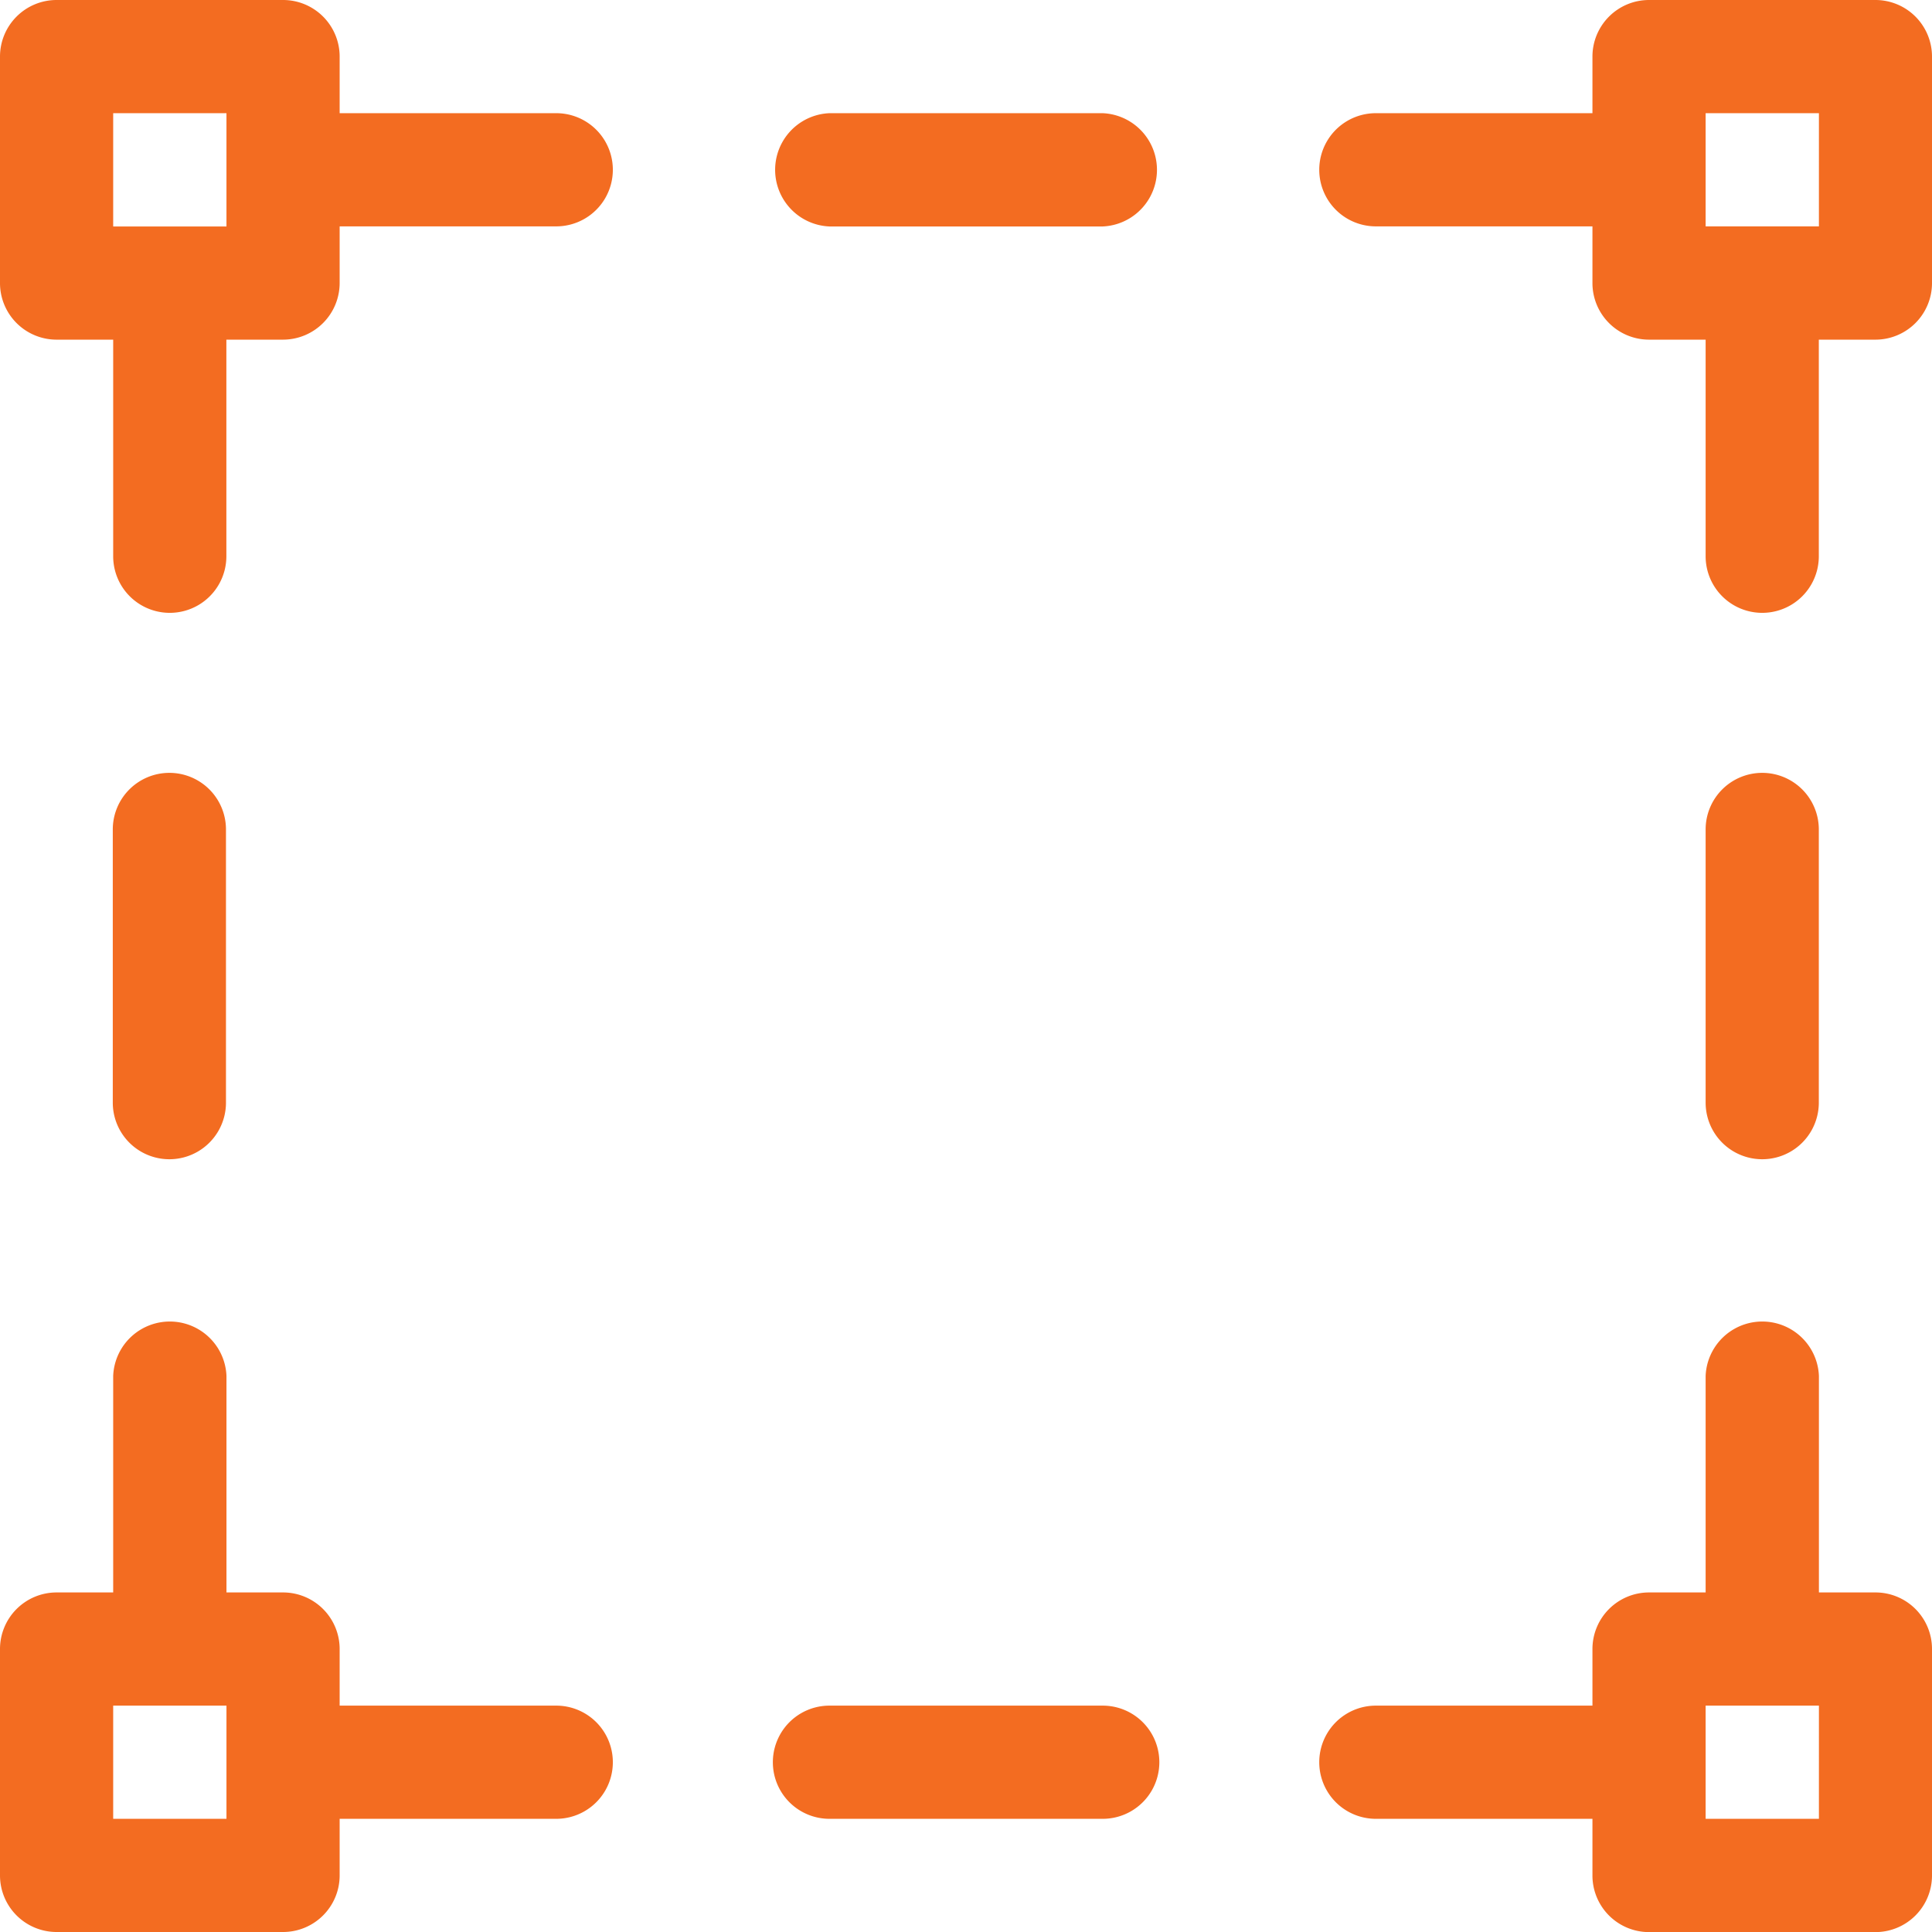
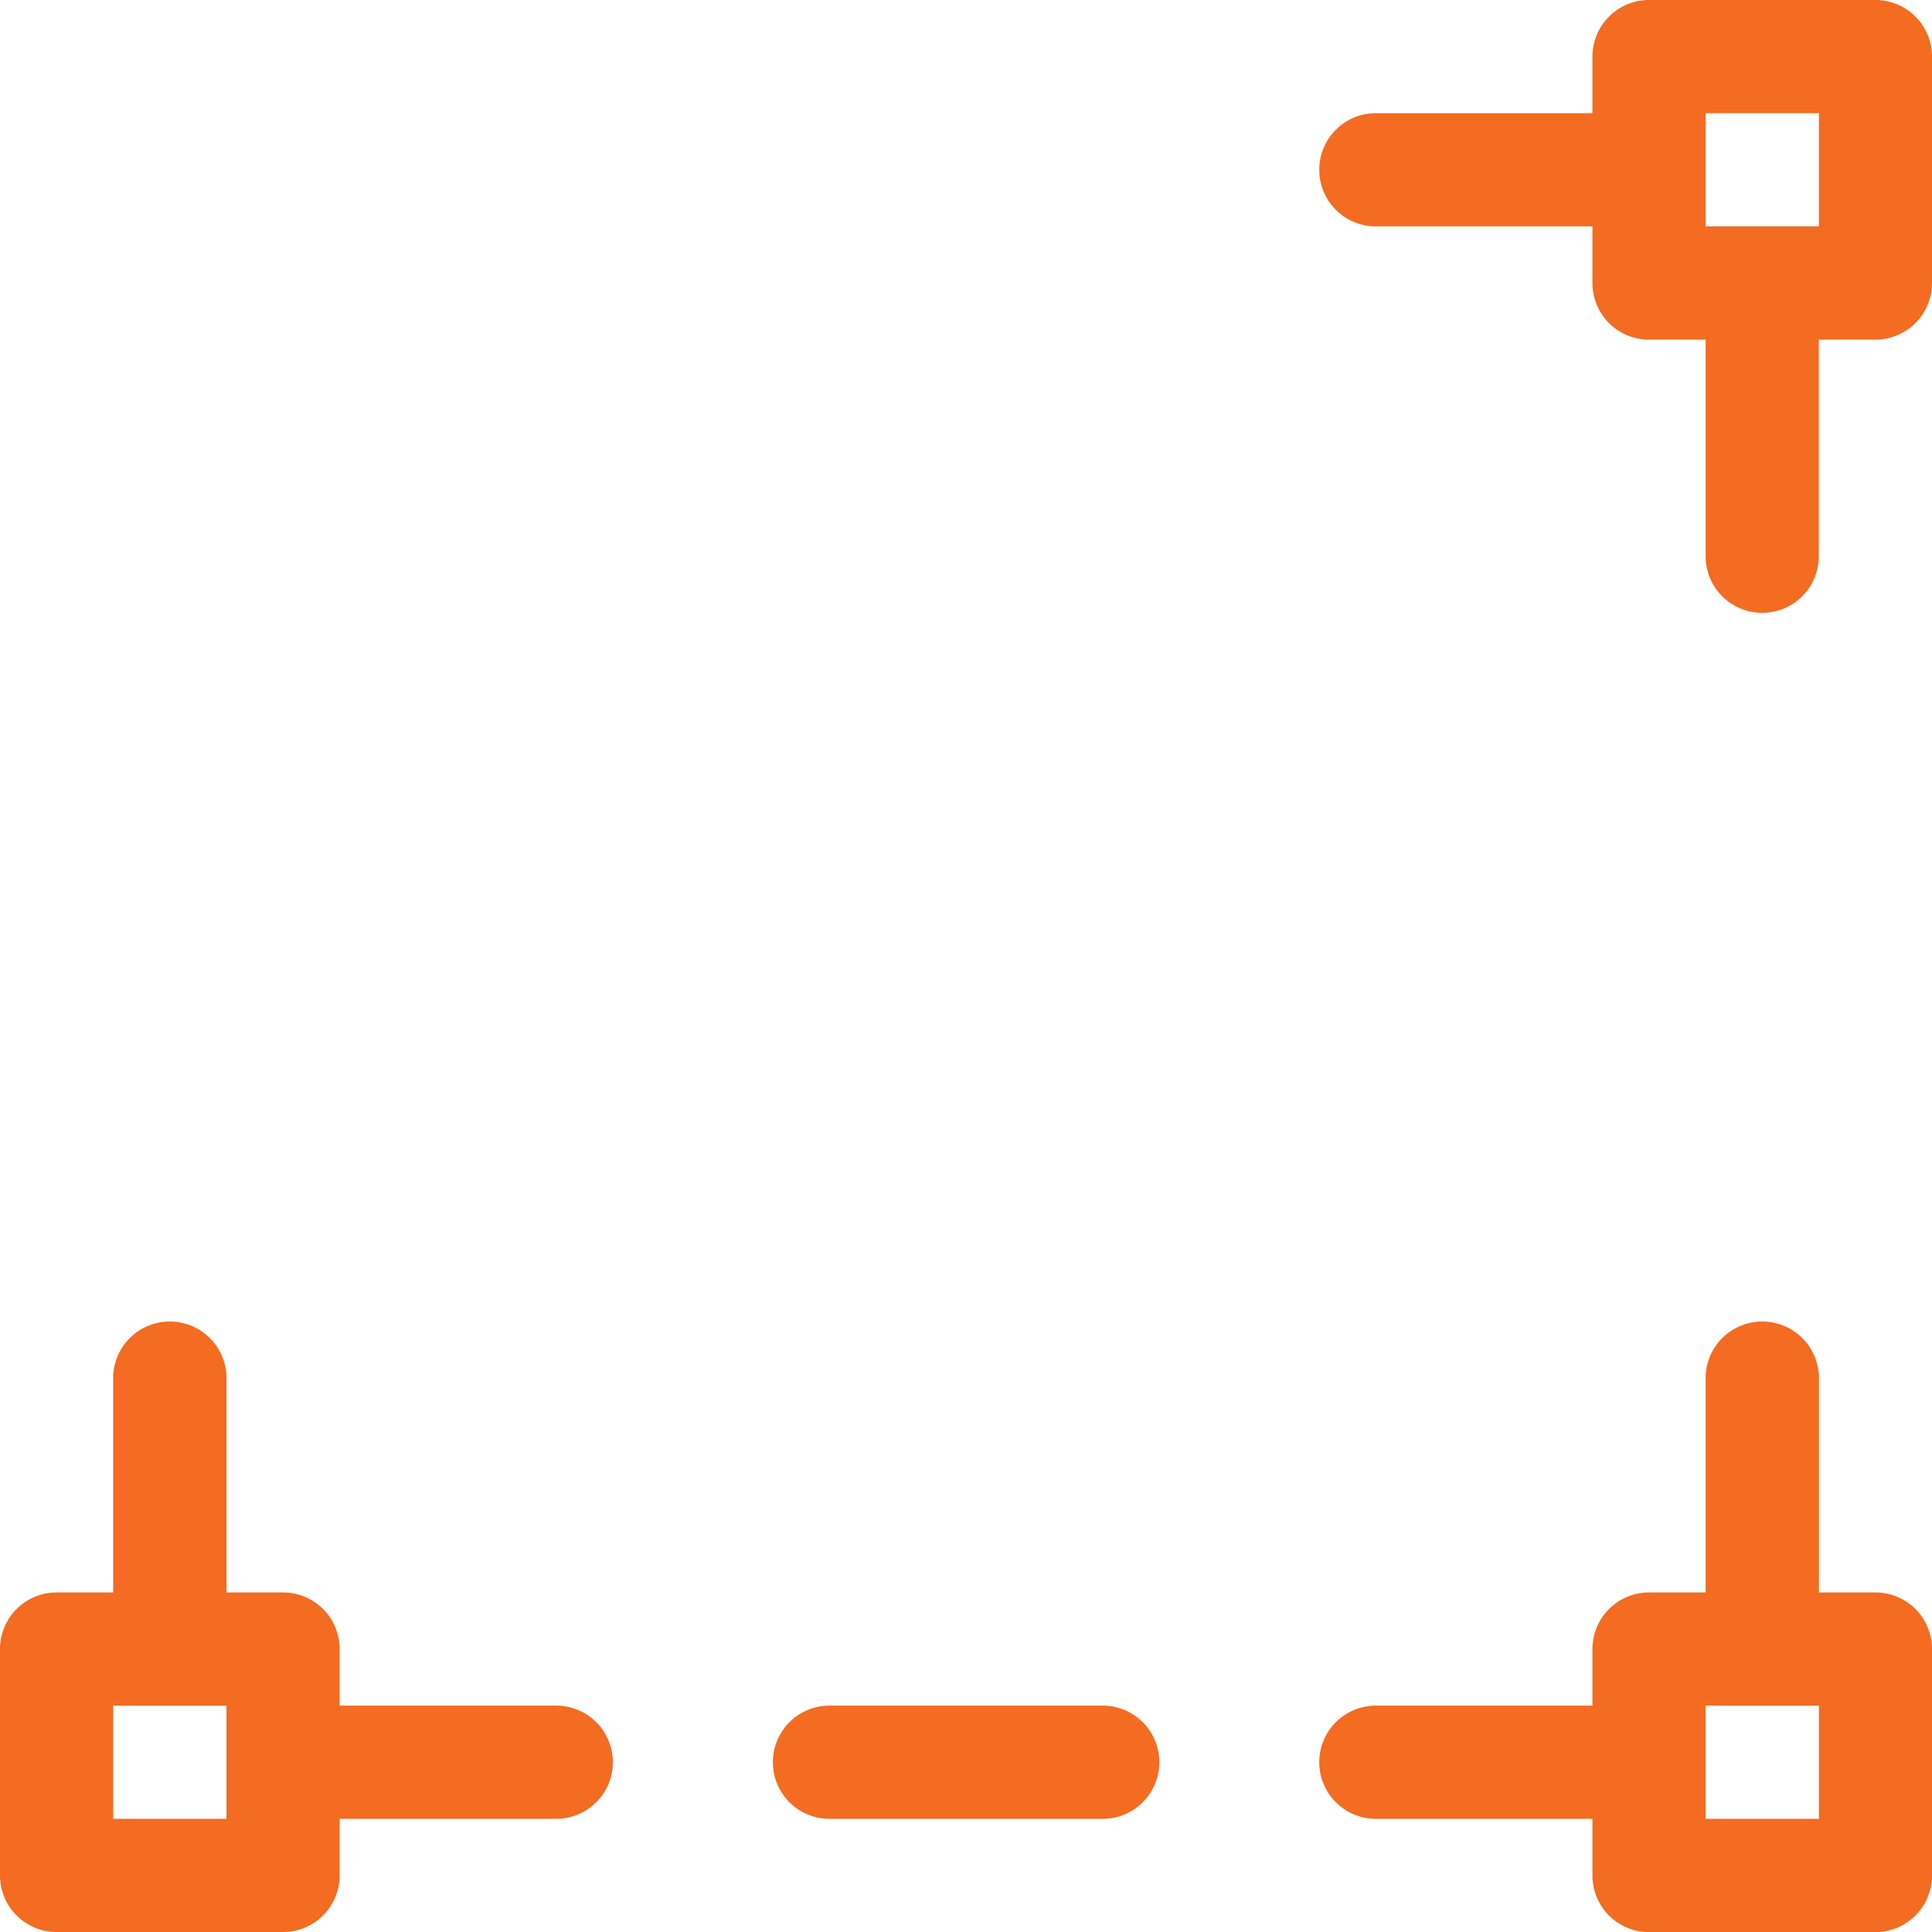
<svg xmlns="http://www.w3.org/2000/svg" viewBox="0 0 193.91 193.92">
  <defs>
    <style>.cls-1{fill:#f36c21;}</style>
  </defs>
  <g id="Layer_2" data-name="Layer 2">
    <g id="size">
      <g id="Group_529" data-name="Group 529">
        <g id="Group_528" data-name="Group 528">
          <path id="Path_378" data-name="Path 378" class="cls-1" d="M188.24,159.83h-5.68V138.09a5.69,5.69,0,0,0-11.37,0v21.74h-5.68a5.68,5.68,0,0,0-5.68,5.68v5.68H138.09a5.68,5.68,0,0,0,0,11.36h21.74v5.68a5.68,5.68,0,0,0,5.68,5.69h22.72a5.68,5.68,0,0,0,5.68-5.69V165.51A5.67,5.67,0,0,0,188.24,159.83Zm-5.68,22.72H171.19V171.19h11.37Z" />
        </g>
      </g>
      <g id="Group_531" data-name="Group 531">
        <g id="Group_530" data-name="Group 530">
          <path id="Path_379" data-name="Path 379" class="cls-1" d="M188.24,0H165.51a5.68,5.68,0,0,0-5.68,5.68v5.68H138.09a5.68,5.68,0,0,0,0,11.36h21.74V28.4a5.68,5.68,0,0,0,5.68,5.69h5.68V55.83a5.68,5.68,0,0,0,11.36,0V34.09h5.68a5.68,5.68,0,0,0,5.68-5.68V5.68A5.68,5.68,0,0,0,188.24,0Zm-5.68,22.72H171.19V11.36h11.37Z" />
        </g>
      </g>
      <g id="Group_533" data-name="Group 533">
        <g id="Group_532" data-name="Group 532">
-           <path id="Path_380" data-name="Path 380" class="cls-1" d="M110.67,11.36H83.25a5.69,5.69,0,0,0,0,11.37h27.42a5.69,5.69,0,0,0,0-11.37Z" />
-         </g>
+           </g>
      </g>
      <g id="Group_535" data-name="Group 535">
        <g id="Group_534" data-name="Group 534">
-           <path id="Path_381" data-name="Path 381" class="cls-1" d="M55.83,11.36H34.09V5.68A5.68,5.68,0,0,0,28.41,0H5.68A5.68,5.68,0,0,0,0,5.68H0V28.41a5.68,5.68,0,0,0,5.68,5.68h5.68V55.83a5.68,5.68,0,1,0,11.36,0h0V34.09h5.69a5.69,5.69,0,0,0,5.68-5.68h0V22.72H55.83a5.68,5.68,0,1,0,0-11.36ZM22.73,22.73H11.36V11.36H22.73Z" />
-         </g>
+           </g>
      </g>
      <g id="Group_537" data-name="Group 537">
        <g id="Group_536" data-name="Group 536">
          <path id="Path_382" data-name="Path 382" class="cls-1" d="M110.67,171.19H83.25a5.68,5.68,0,0,0,0,11.36h27.43a5.68,5.68,0,0,0,0-11.36Z" />
        </g>
      </g>
      <g id="Group_539" data-name="Group 539">
        <g id="Group_538" data-name="Group 538">
          <path id="Path_383" data-name="Path 383" class="cls-1" d="M55.83,171.19H34.09v-5.68a5.68,5.68,0,0,0-5.68-5.68H22.73V138.09a5.69,5.69,0,0,0-11.37,0v21.74H5.68A5.68,5.68,0,0,0,0,165.51v22.72a5.68,5.68,0,0,0,5.68,5.68H28.41a5.68,5.68,0,0,0,5.68-5.68h0v-5.68H55.83a5.68,5.68,0,0,0,0-11.36Zm-33.1,11.36H11.36V171.19H22.73Z" />
        </g>
      </g>
      <g id="Group_541" data-name="Group 541">
        <g id="Group_540" data-name="Group 540">
-           <path id="Path_384" data-name="Path 384" class="cls-1" d="M176.87,77.57a5.68,5.68,0,0,0-5.68,5.68h0v27.42a5.68,5.68,0,0,0,11.36,0V83.25A5.68,5.68,0,0,0,176.87,77.57Z" />
-         </g>
+           </g>
      </g>
      <g id="Group_543" data-name="Group 543">
        <g id="Group_542" data-name="Group 542">
-           <path id="Path_385" data-name="Path 385" class="cls-1" d="M17,77.57a5.68,5.68,0,0,0-5.68,5.68v27.42a5.68,5.68,0,0,0,11.36,0V83.25A5.68,5.68,0,0,0,17,77.57Z" />
-         </g>
+           </g>
      </g>
    </g>
  </g>
</svg>